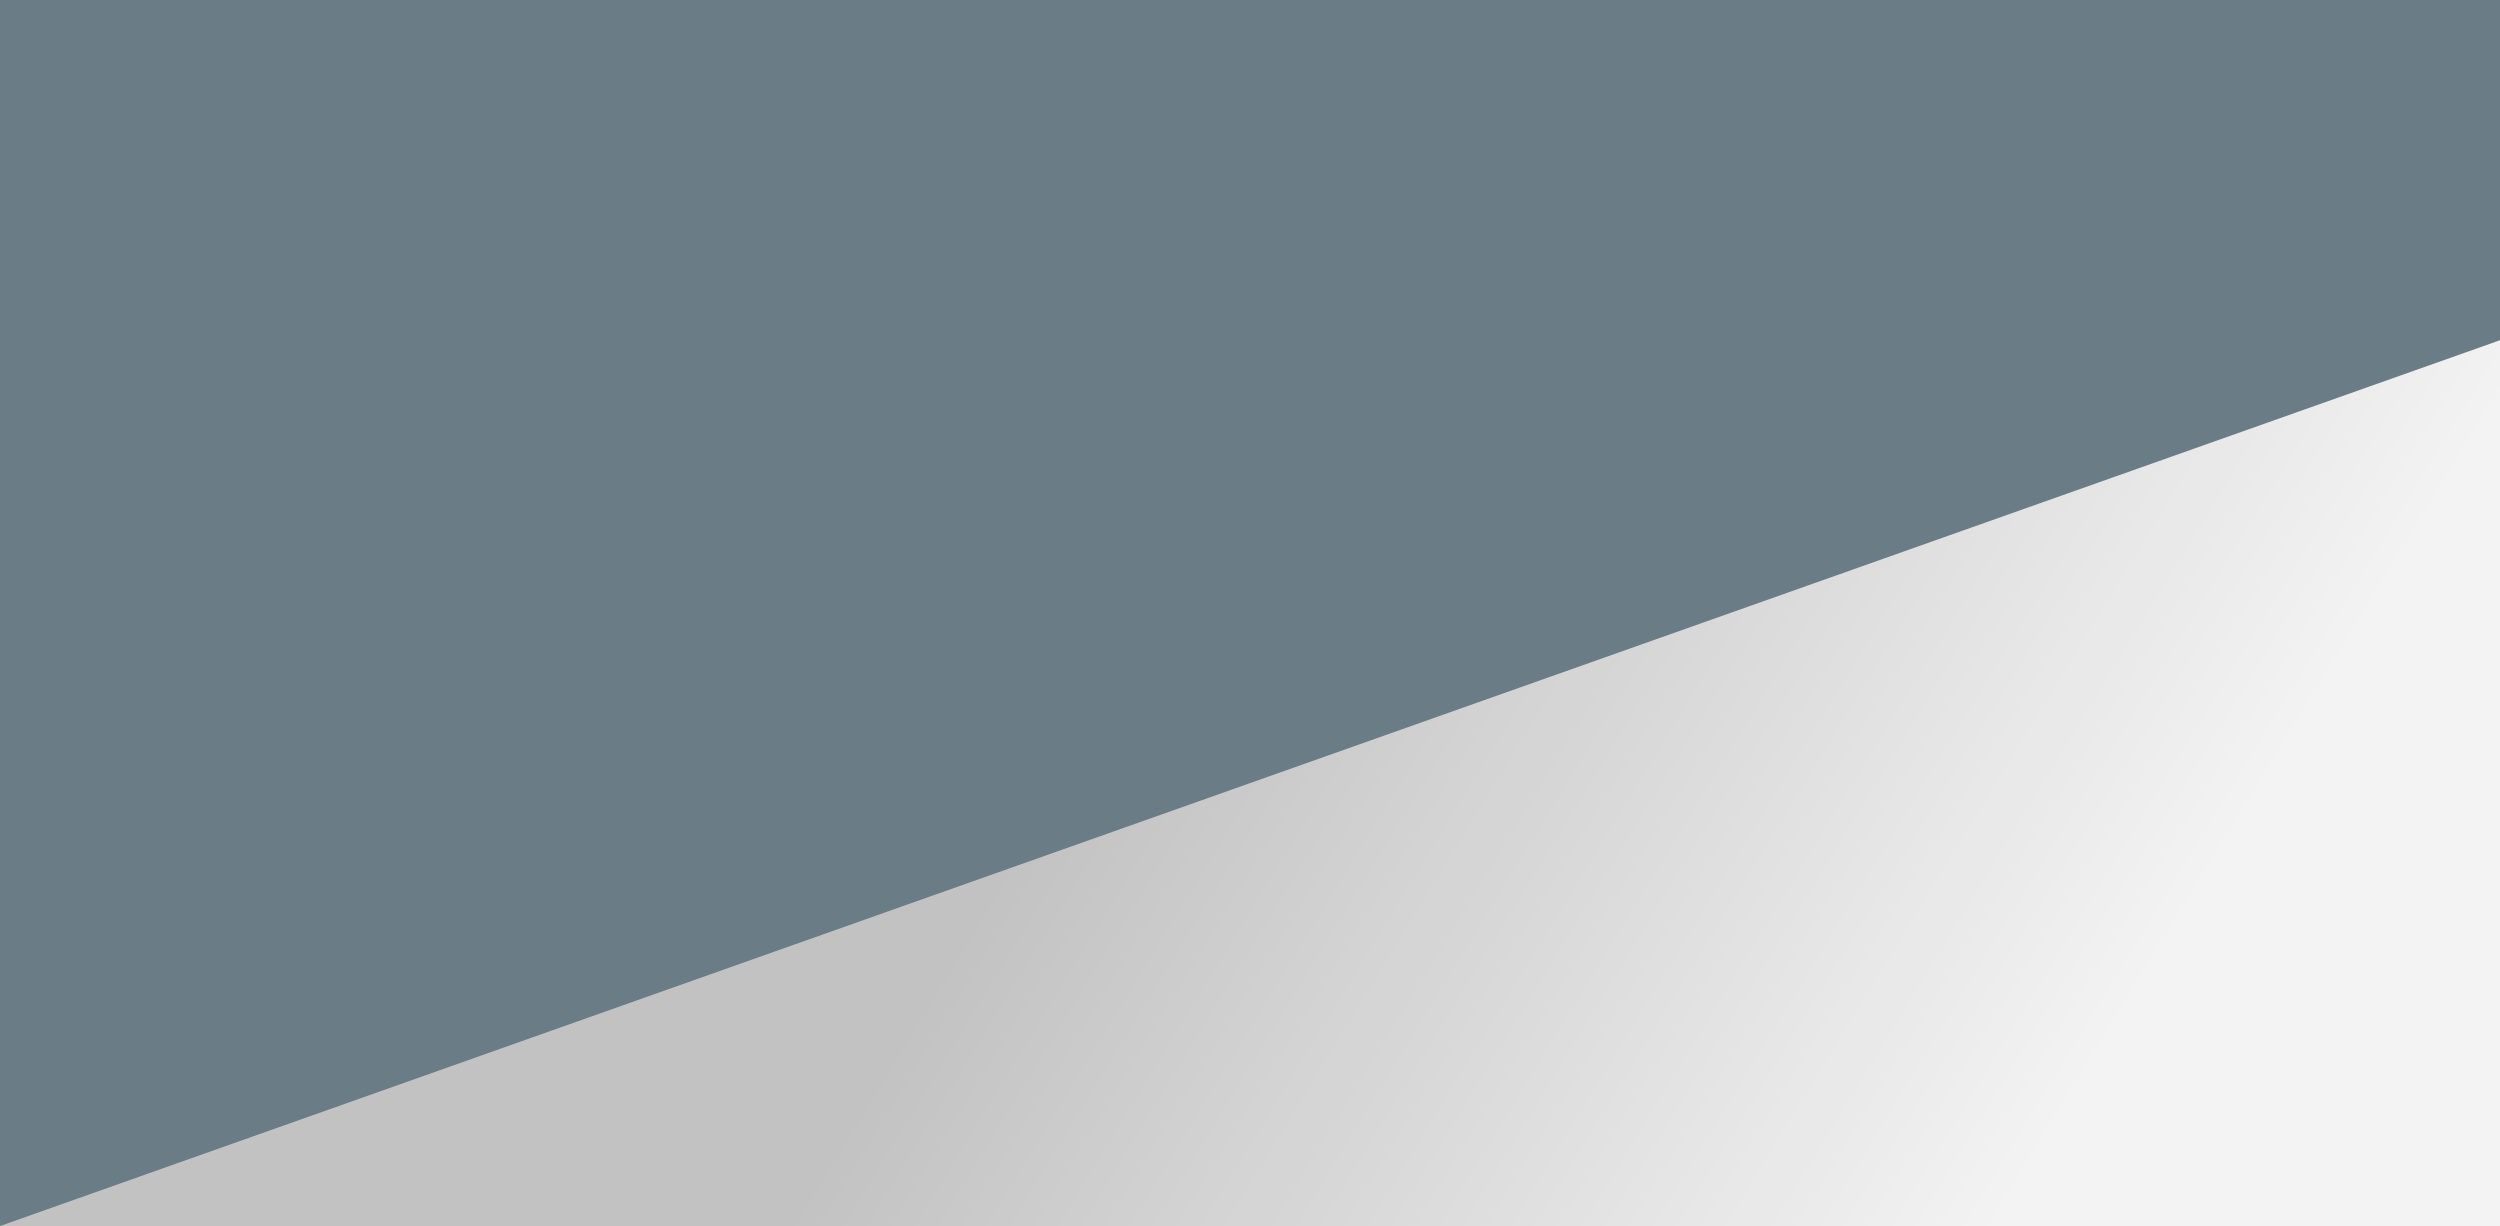
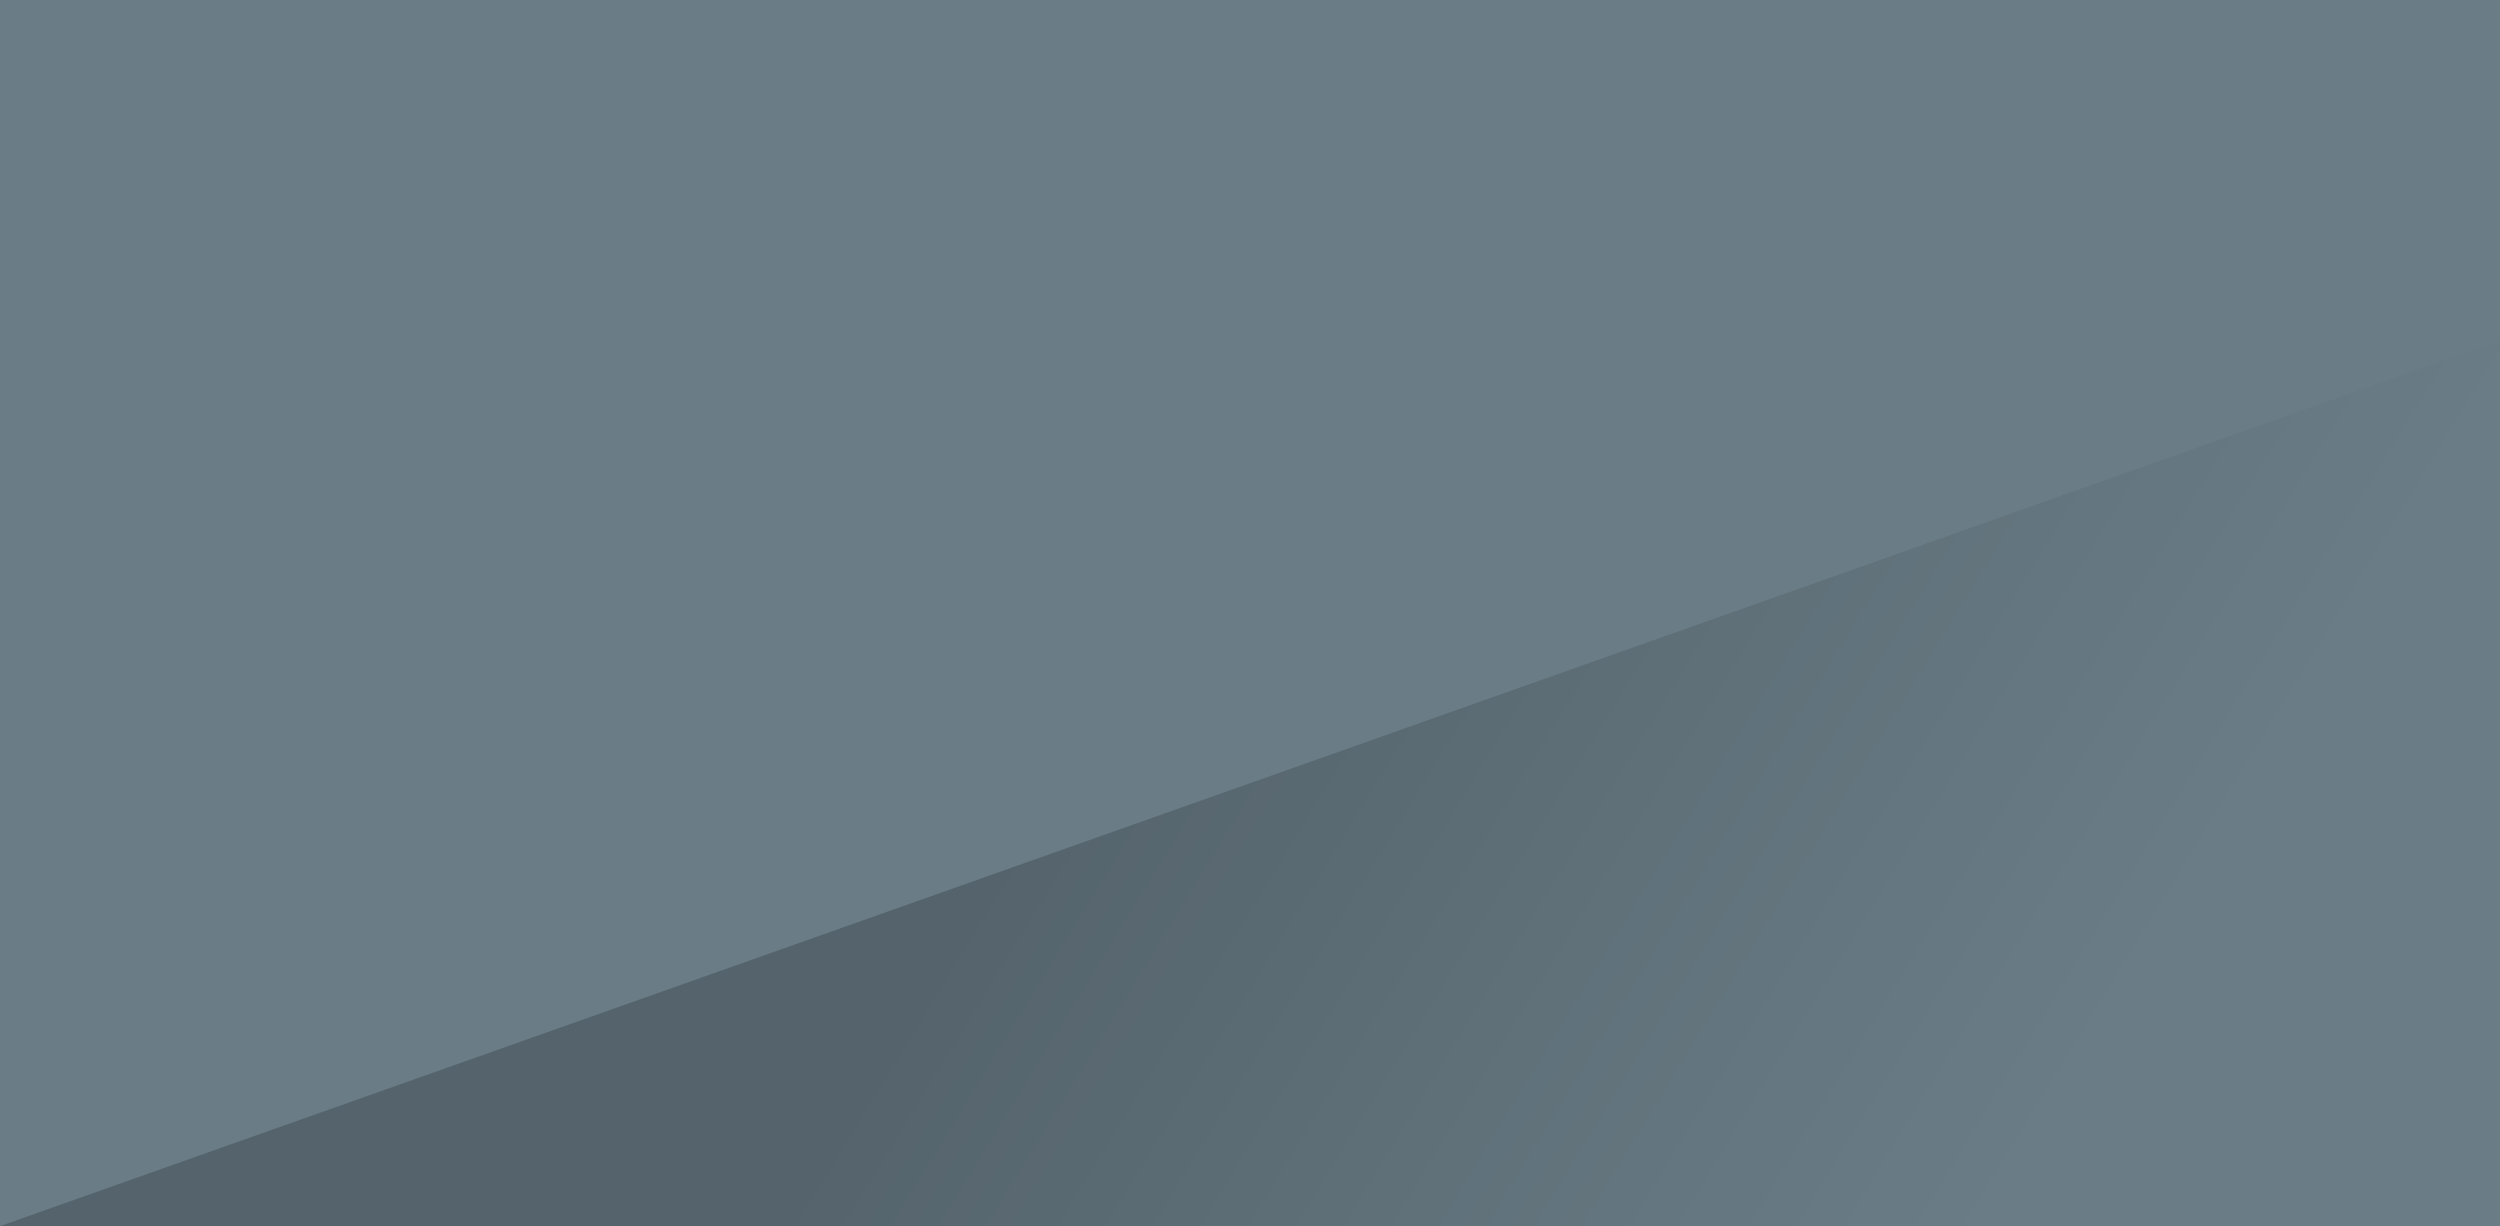
<svg xmlns="http://www.w3.org/2000/svg" width="2469" height="1211" viewBox="0 0 2469 1211" fill="none">
  <rect x="0" y="0" width="2469" height="1211" fill="#333333" stroke="none" />
  <path d="M0 0H2469V1210.9H0V0Z" fill="#6A7D87" />
-   <path d="M0 1210.9L2469 336.016V1210.9H0Z" fill="#F3F3F3" />
  <path d="M0 1210.9L2469 336.016V1210.9H0Z" fill="url(#paint0_linear_216_161)" fill-opacity="0.2" />
  <defs>
    <linearGradient id="paint0_linear_216_161" x1="1261.71" y1="413.725" x2="2134.64" y2="947.985" gradientUnits="userSpaceOnUse">
      <stop />
      <stop offset="1" stop-opacity="0" />
    </linearGradient>
  </defs>
</svg>